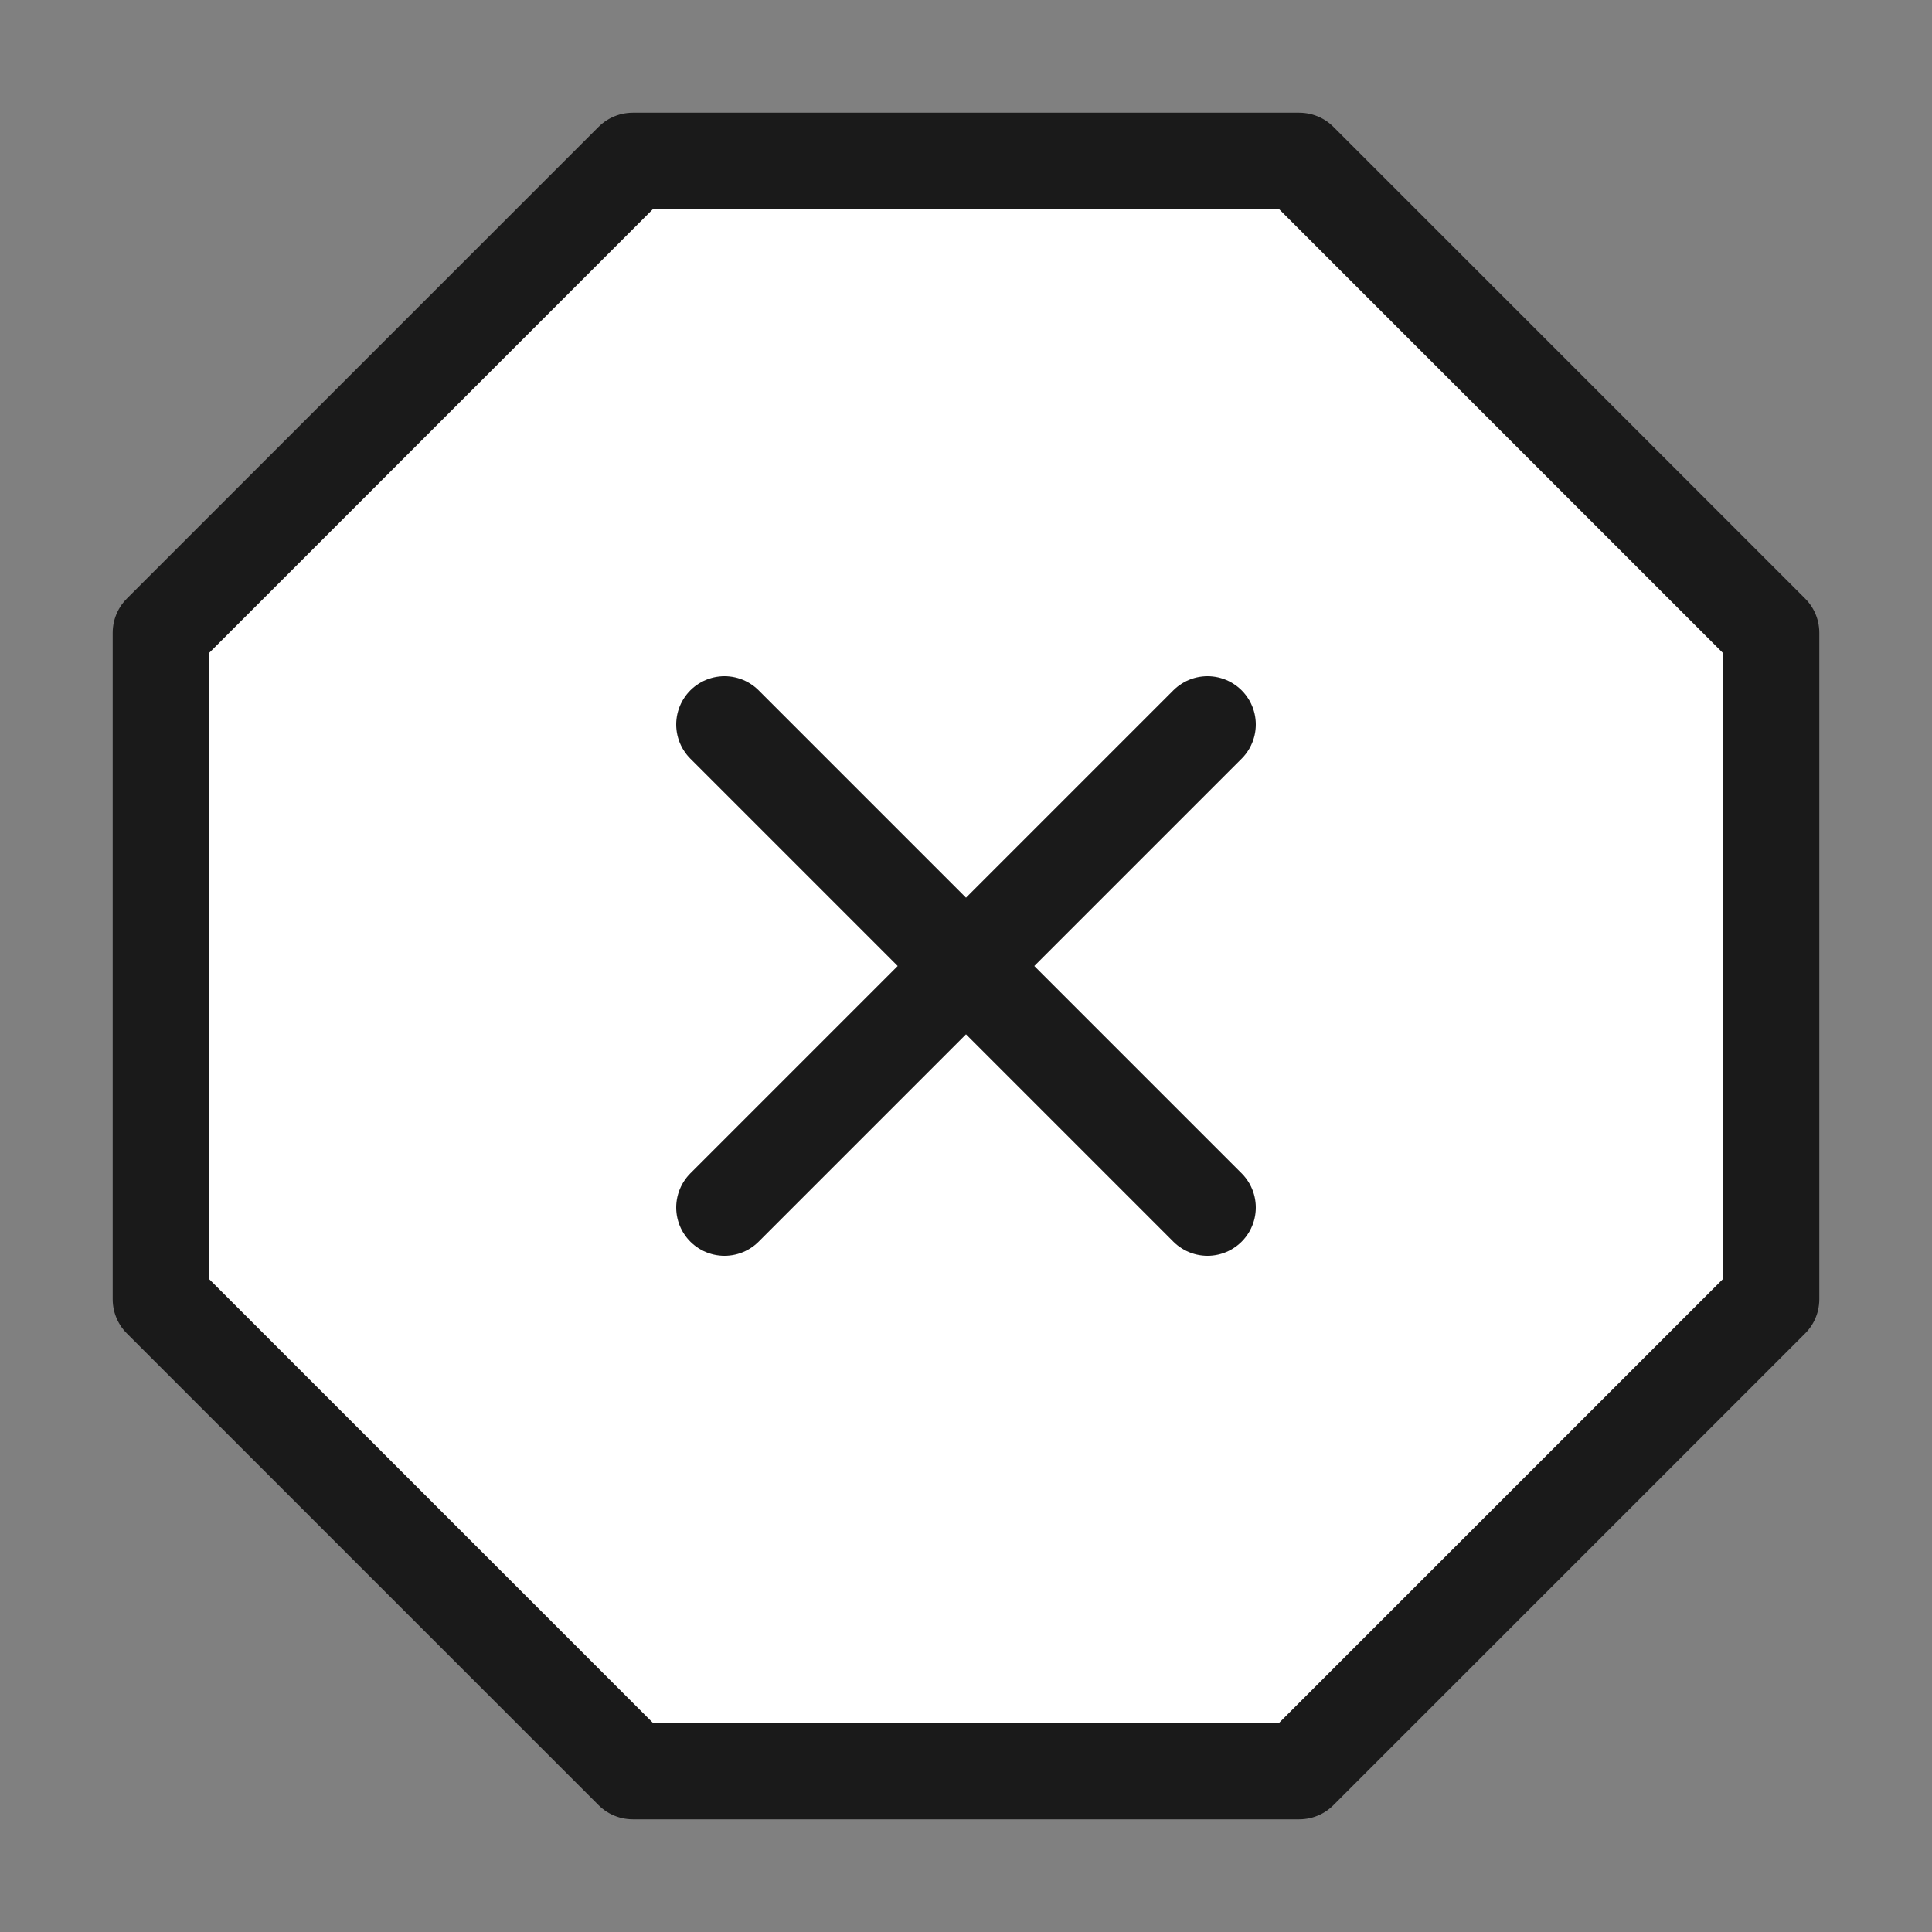
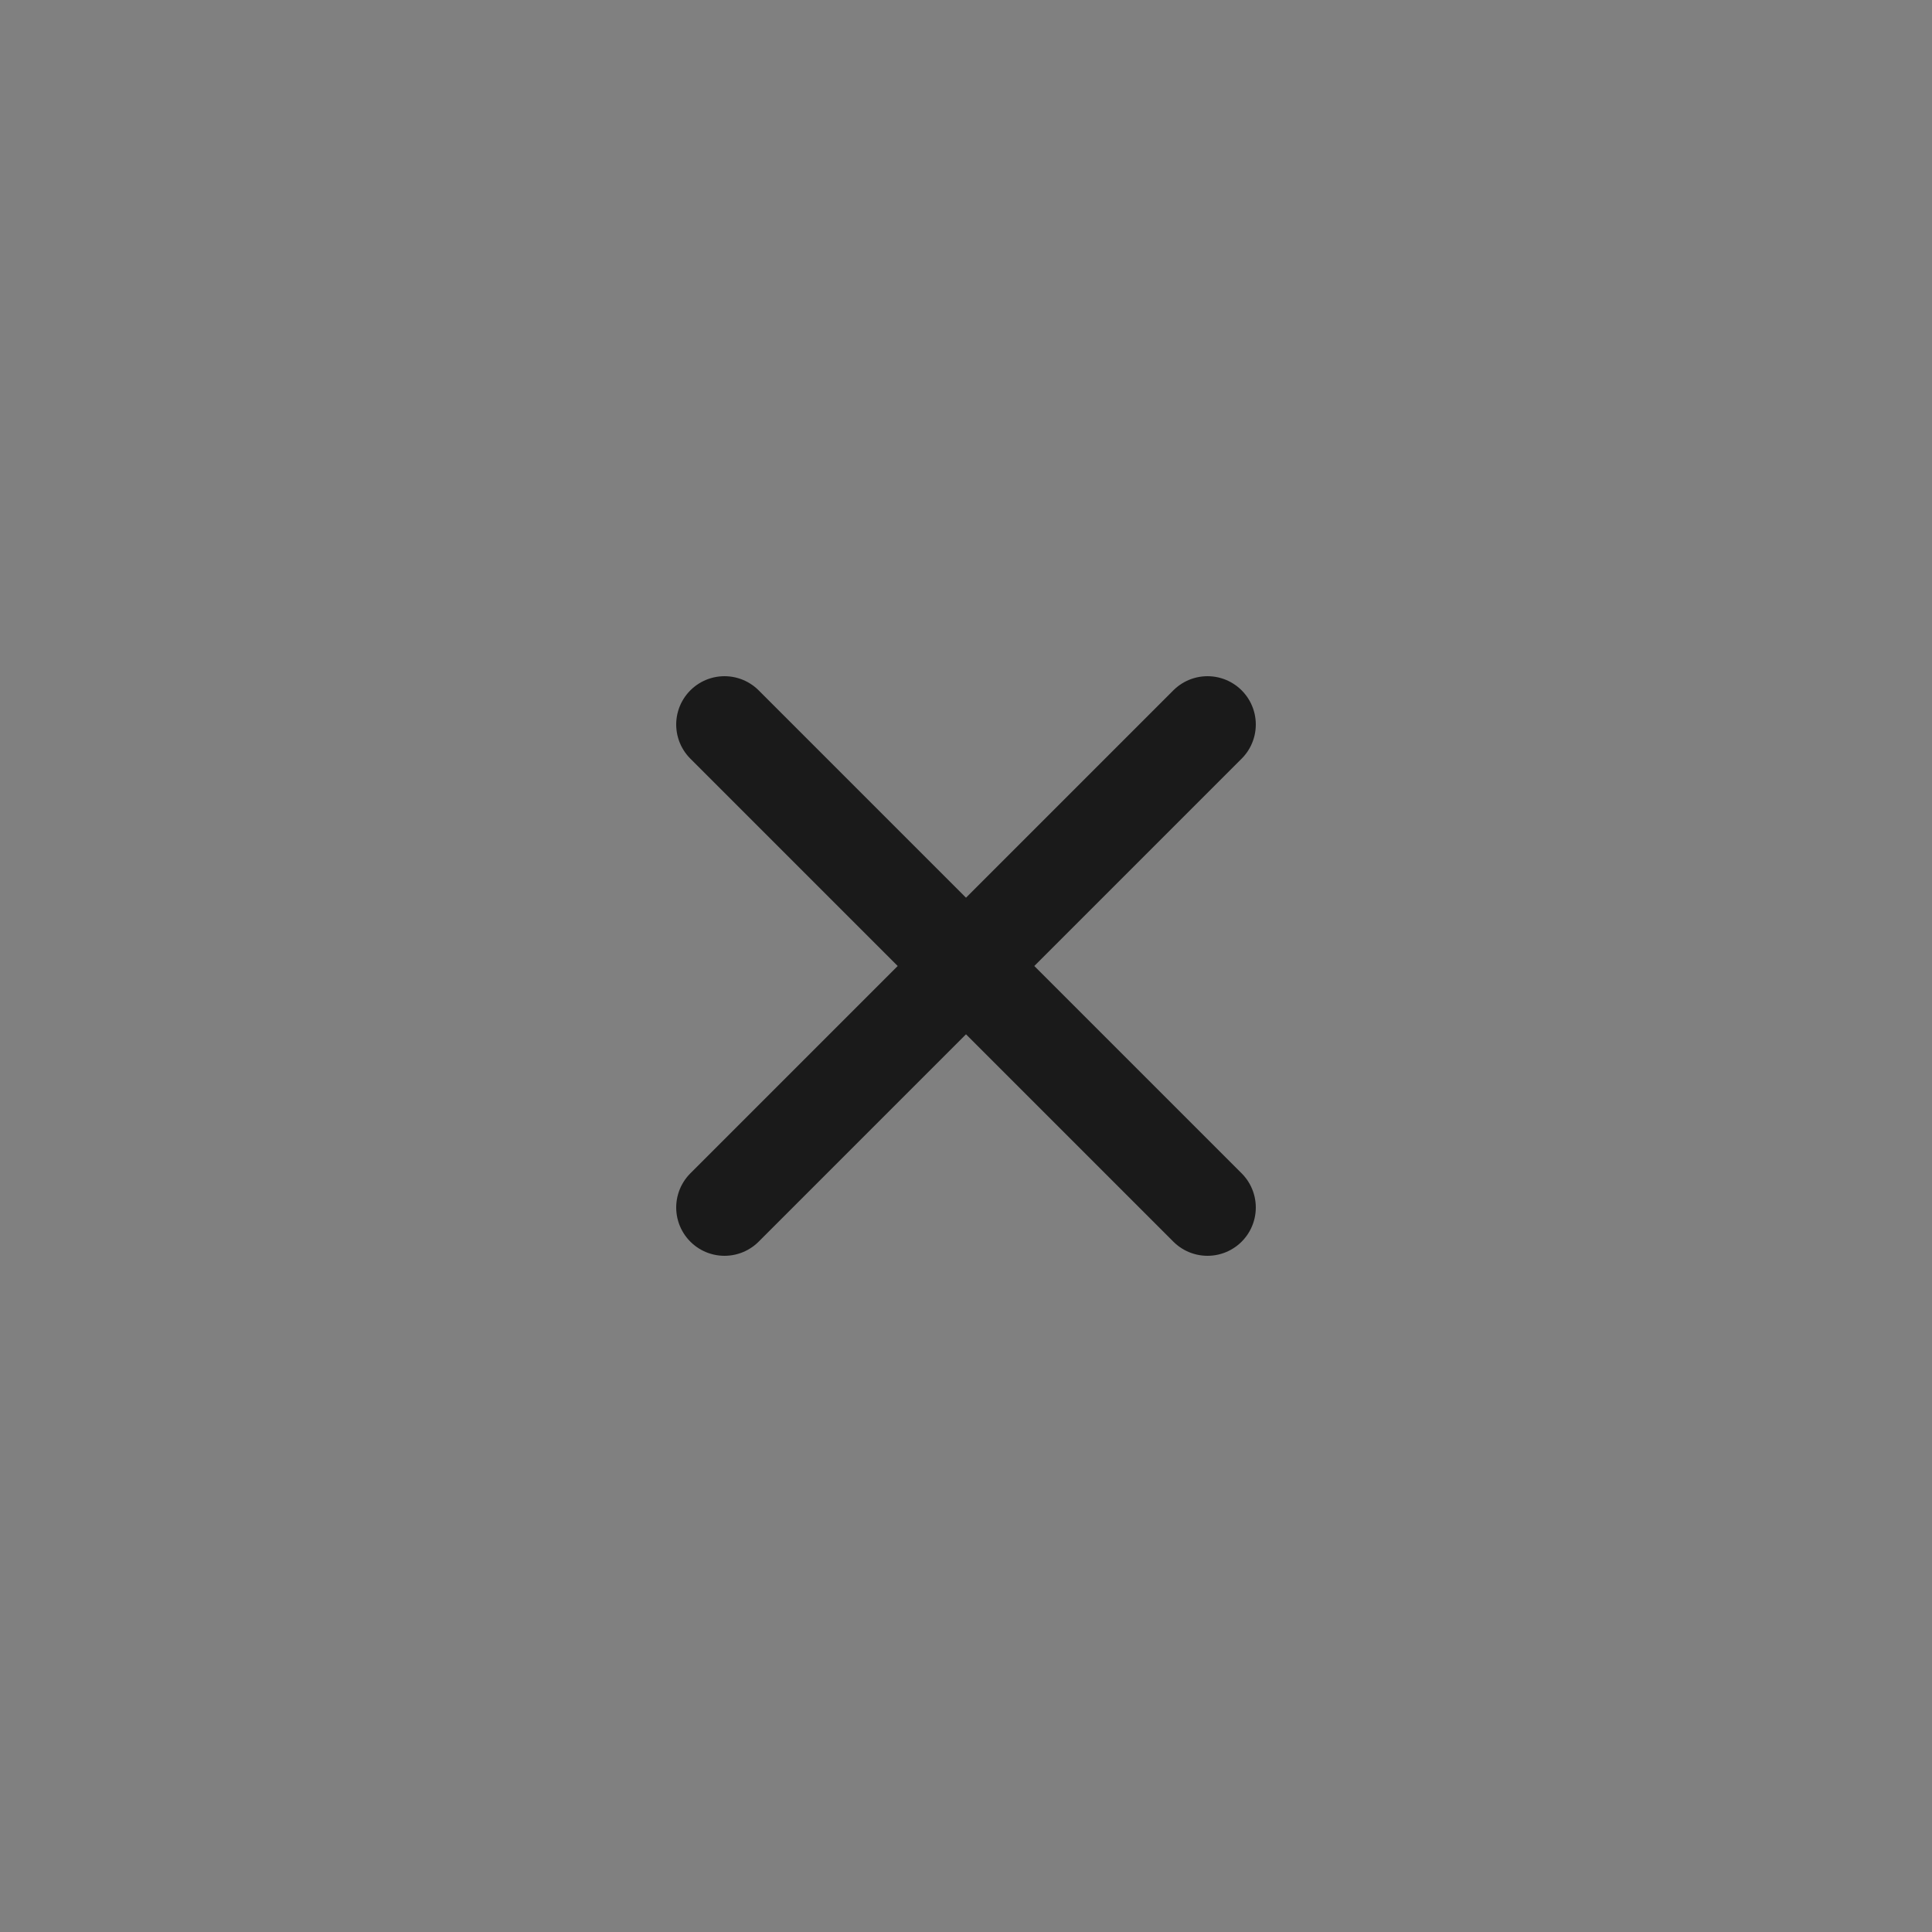
<svg xmlns="http://www.w3.org/2000/svg" width="24" height="24" viewBox="0 0 24 24" fill="none">
  <rect x="0" y="0" width="24" height="24" fill="#808080" stroke="none" />
-   <path d="M7.86 2H16.14L22 7.86V16.14L16.14 22H7.86L2 16.14V7.86L7.86 2Z" fill="white" stroke="#1A1A1A" stroke-width="1.2" stroke-linecap="round" stroke-linejoin="round" />
-   <path d="M20 15.5L15.5 20H8.5L4 15.5M15 8L9 14M9 8L15 14" stroke="white" stroke-width="2" stroke-linecap="round" stroke-linejoin="round" />
  <path d="M15 9L9 15M9 9L15 15" stroke="#1A1A1A" stroke-width="1.2" stroke-linecap="round" stroke-linejoin="round" />
</svg>